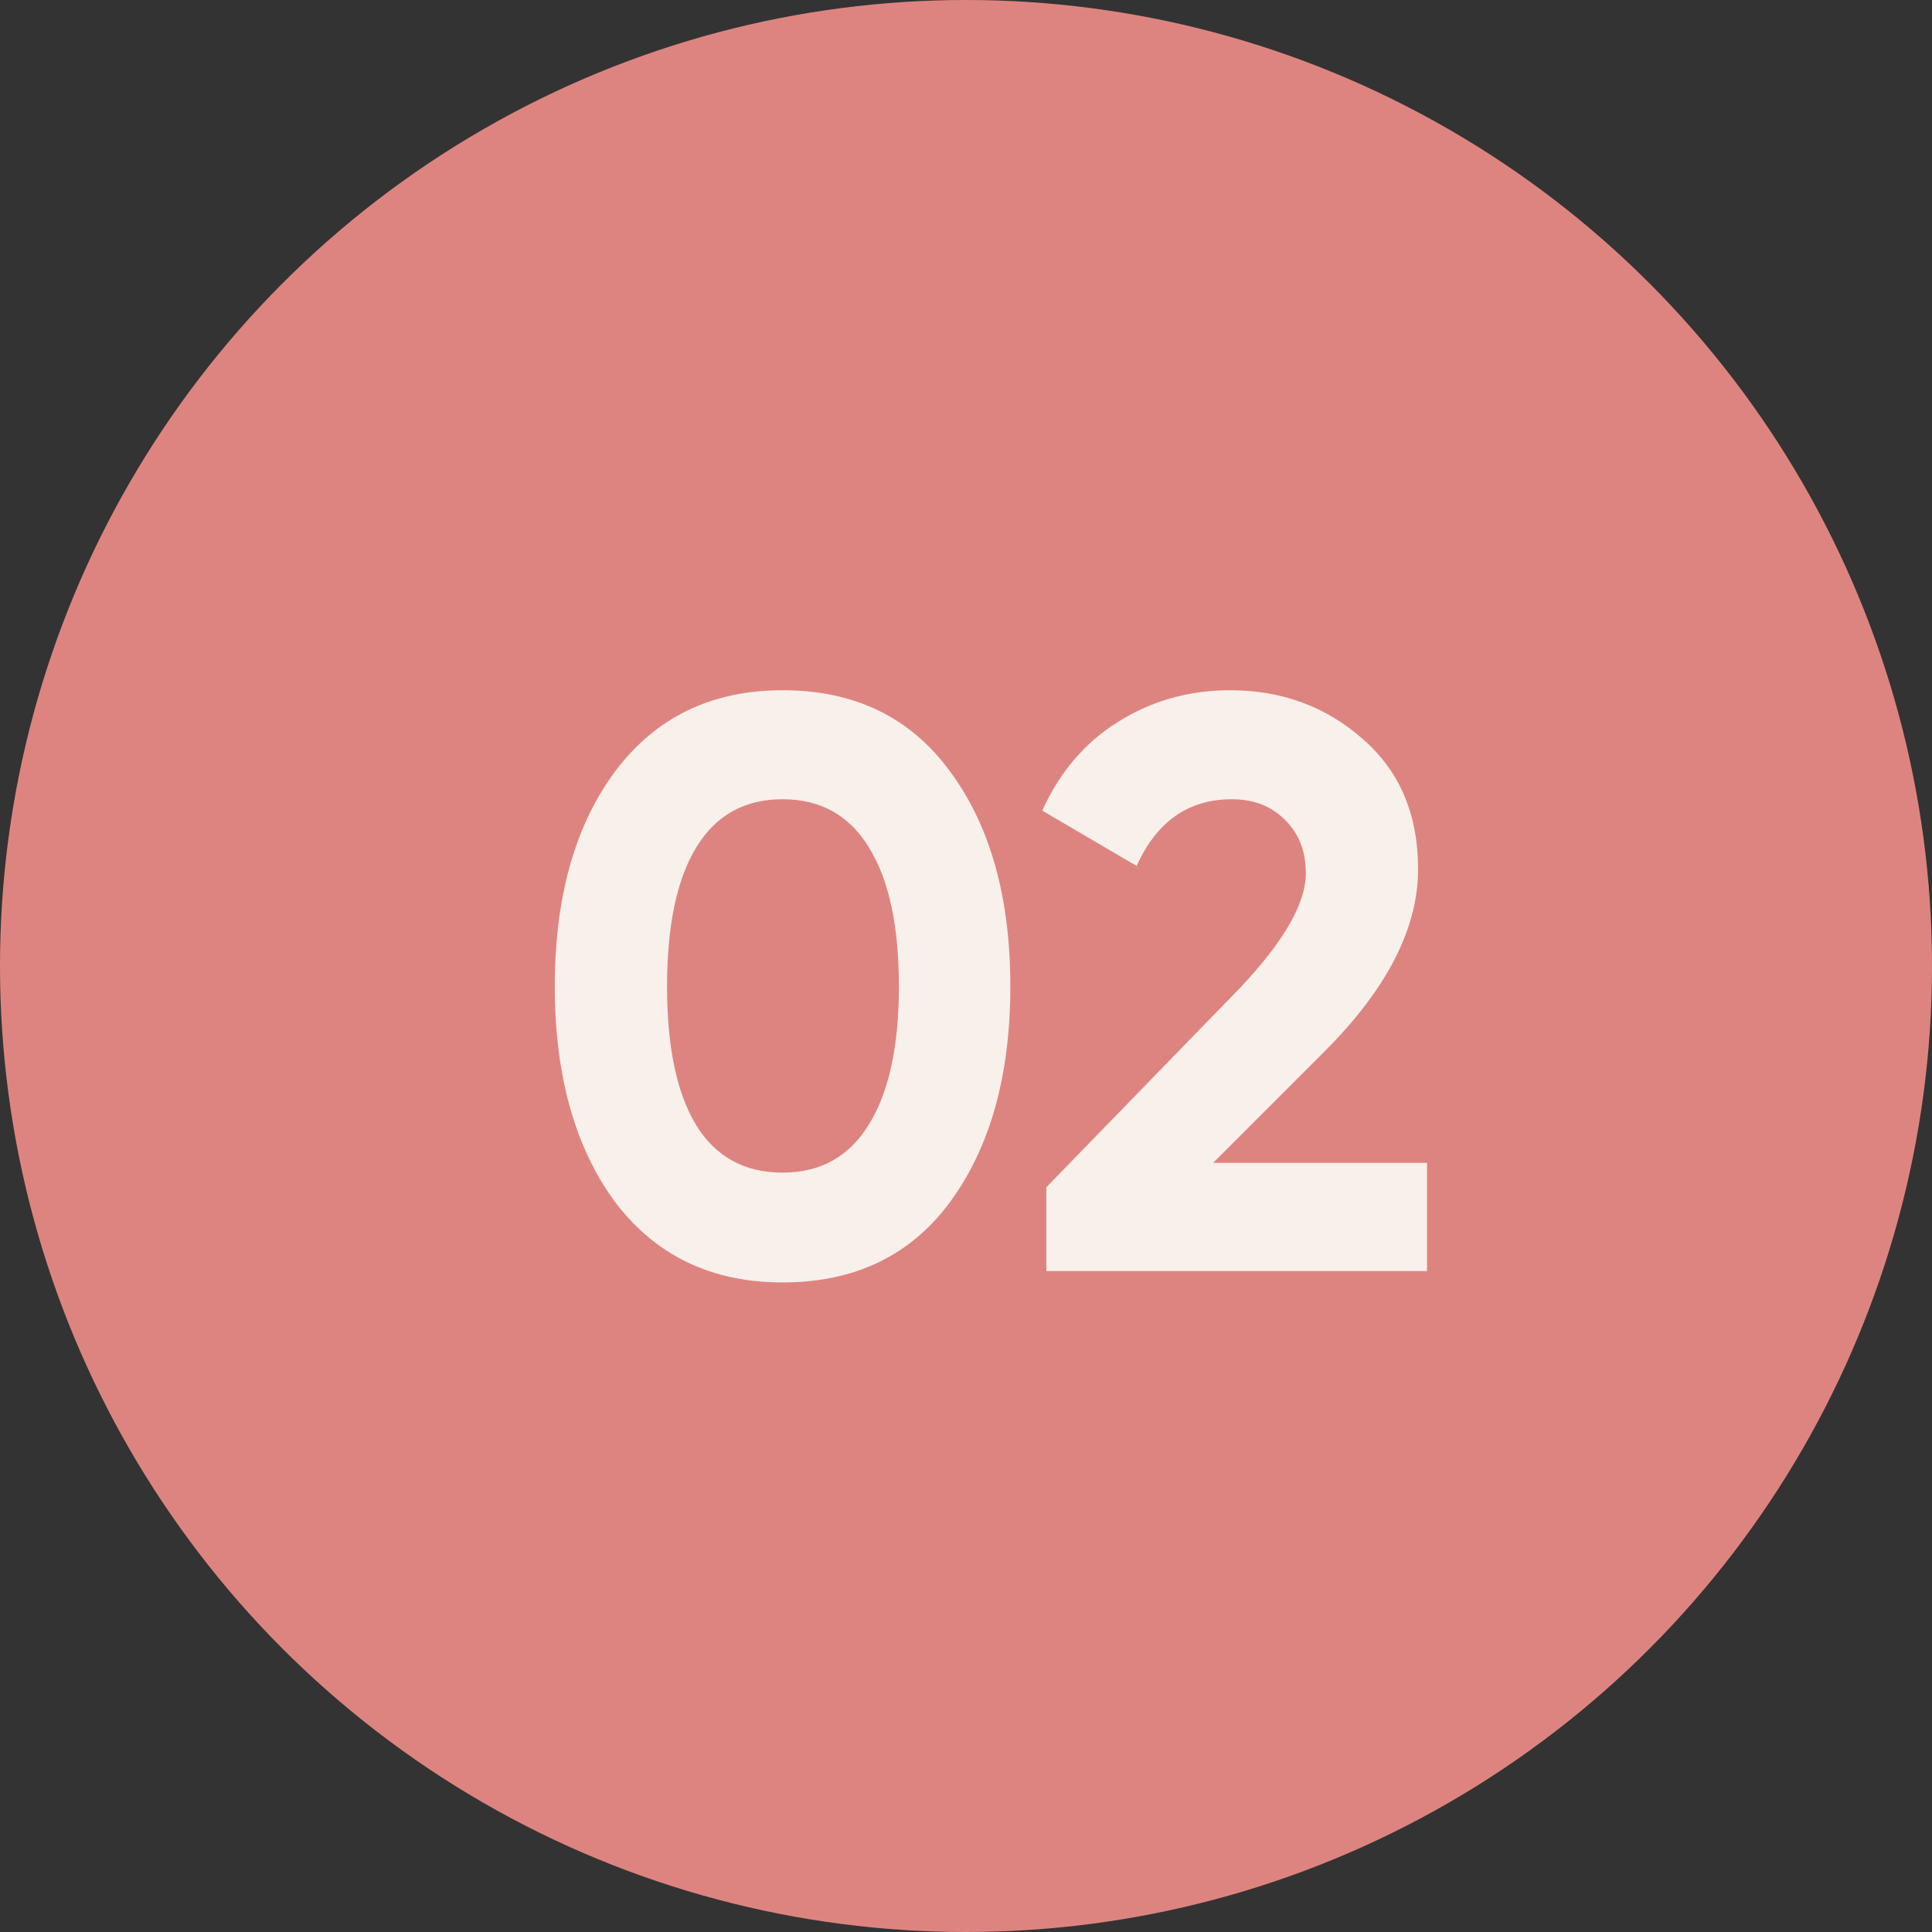
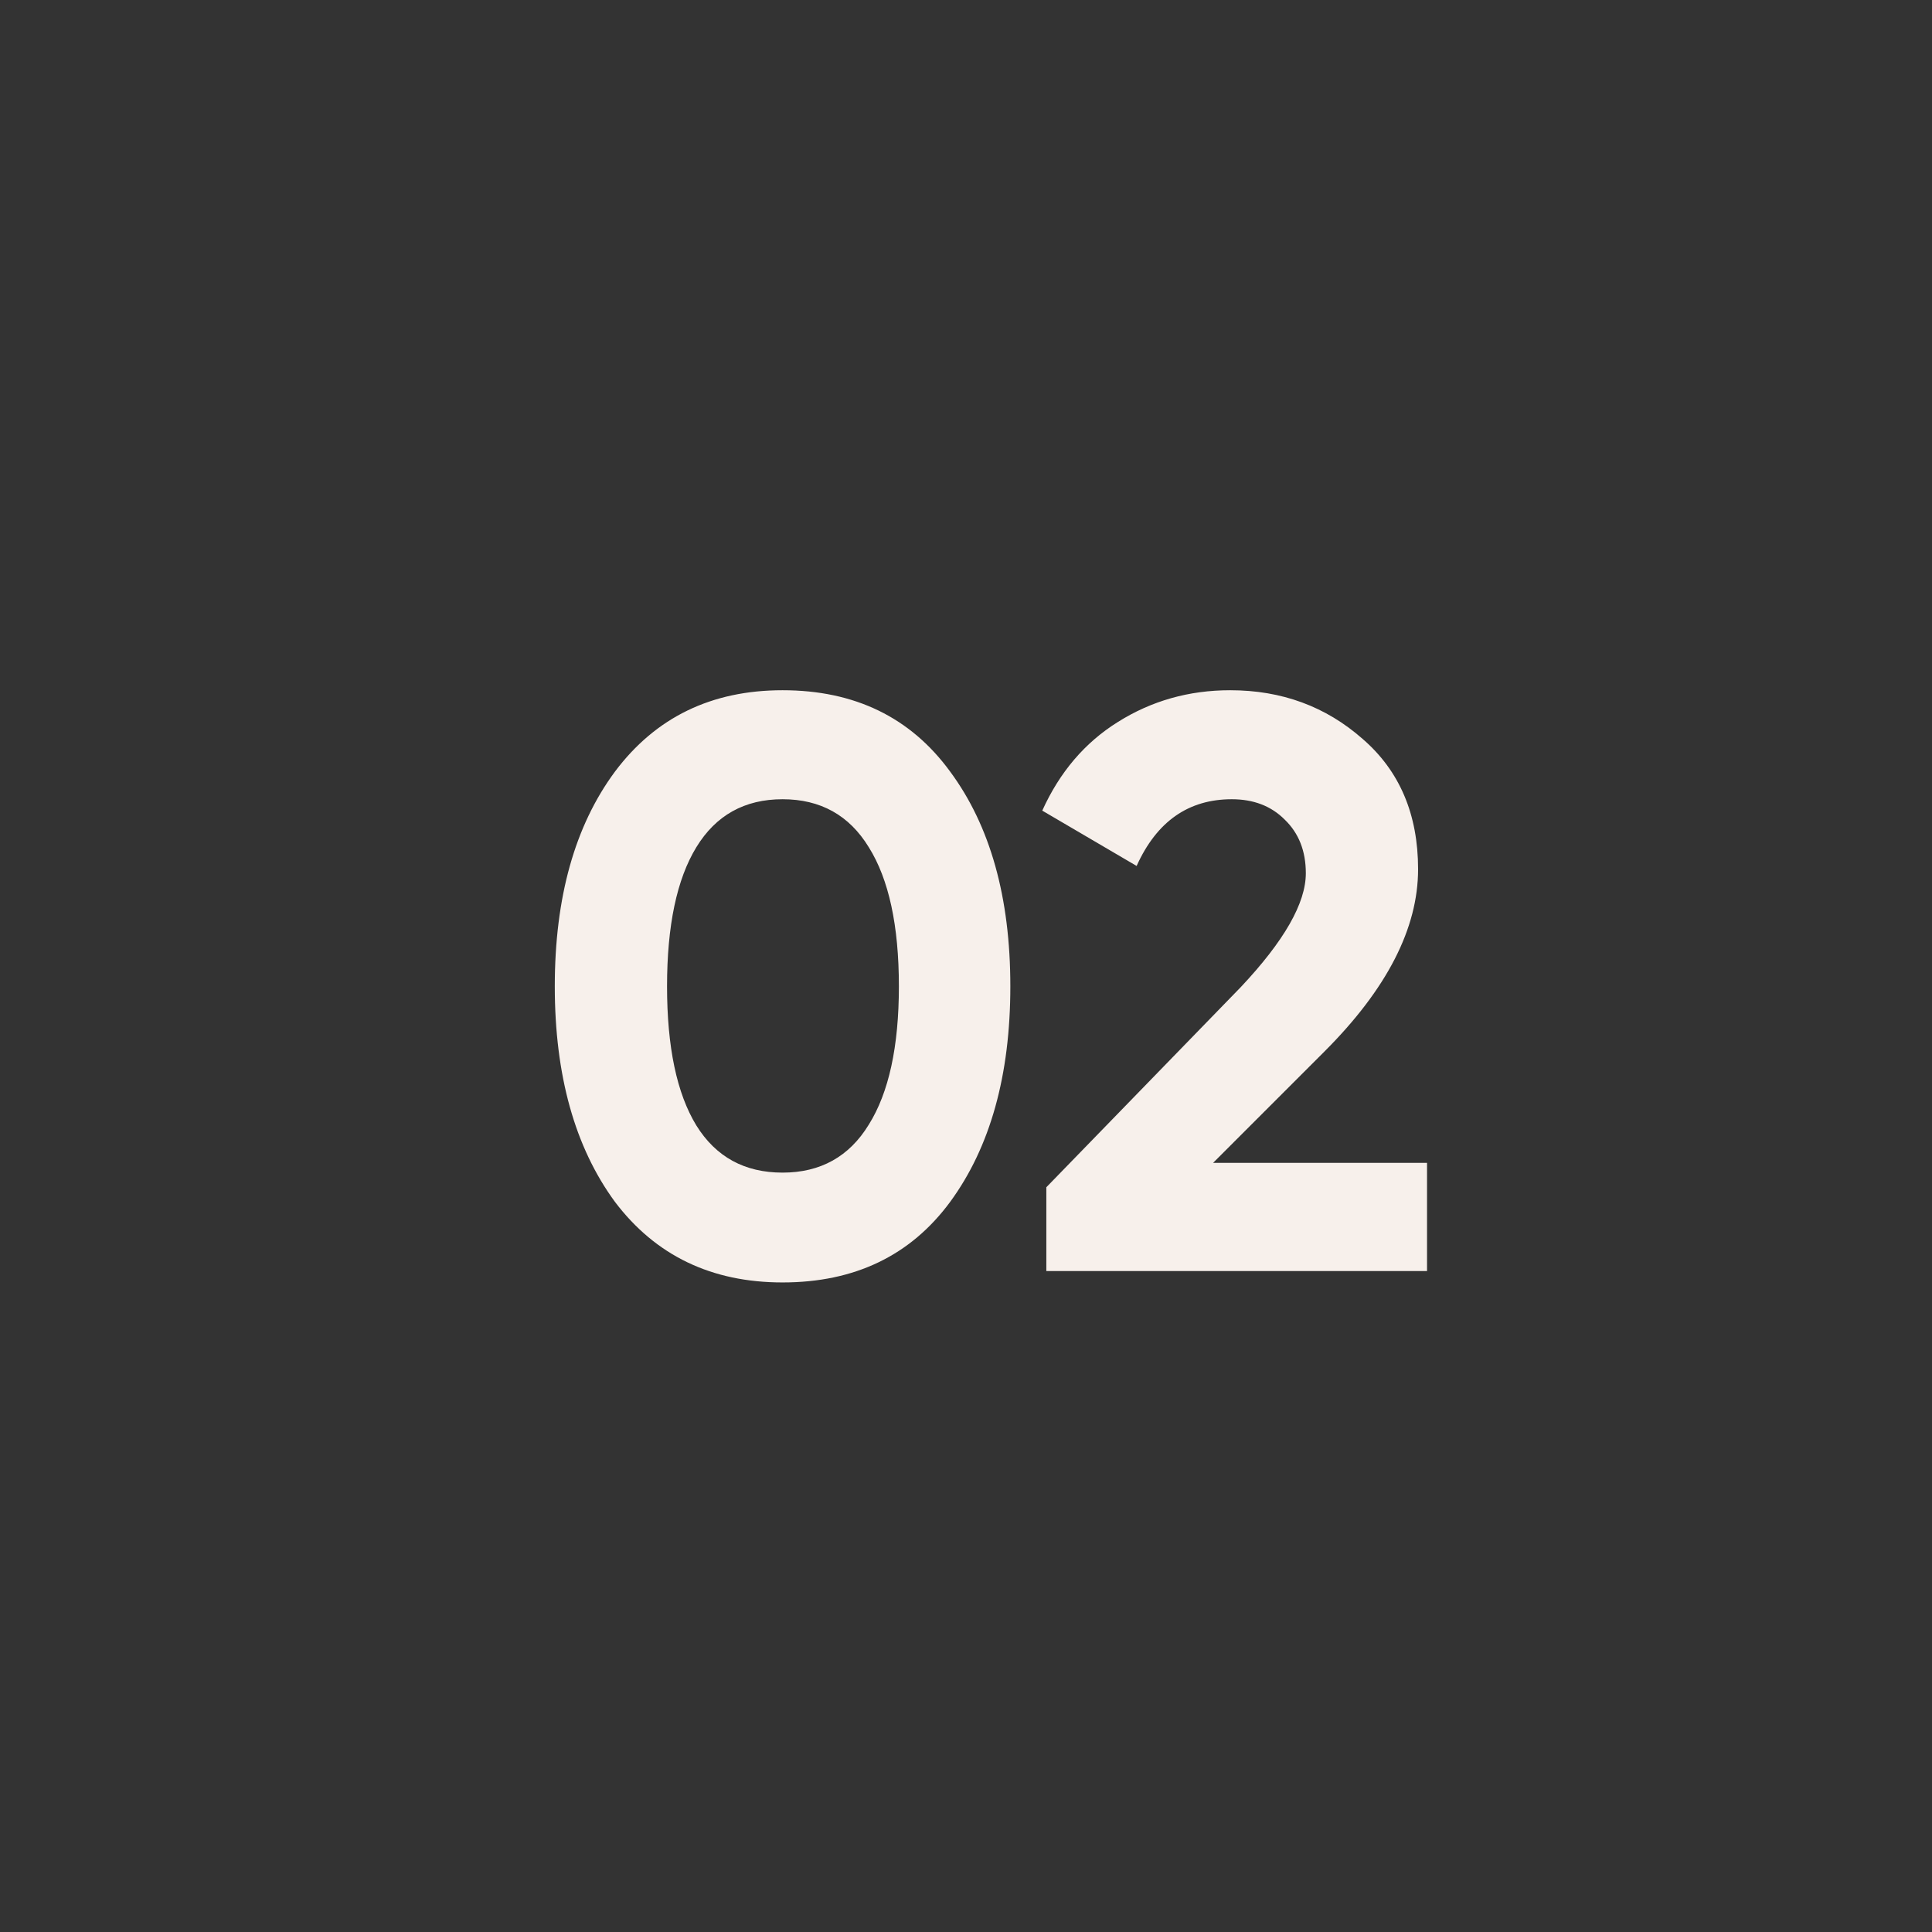
<svg xmlns="http://www.w3.org/2000/svg" width="38" height="38" viewBox="0 0 38 38" fill="none">
  <rect x="0" y="0" width="38" height="38" fill="#333333" stroke="none" />
-   <circle cx="19" cy="19" r="19" fill="#DE8480" />
  <path d="M15.392 25.224C13.994 25.224 12.896 24.696 12.096 23.64C11.306 22.563 10.912 21.149 10.912 19.4C10.912 17.651 11.306 16.243 12.096 15.176C12.896 14.109 13.994 13.576 15.392 13.576C16.81 13.576 17.909 14.109 18.688 15.176C19.477 16.243 19.872 17.651 19.872 19.4C19.872 21.149 19.477 22.563 18.688 23.64C17.909 24.696 16.81 25.224 15.392 25.224ZM17.68 19.4C17.68 18.205 17.482 17.293 17.088 16.664C16.704 16.035 16.138 15.72 15.392 15.72C14.645 15.72 14.08 16.035 13.696 16.664C13.312 17.293 13.12 18.205 13.12 19.4C13.12 20.595 13.312 21.507 13.696 22.136C14.08 22.755 14.645 23.064 15.392 23.064C16.138 23.064 16.704 22.749 17.088 22.12C17.482 21.491 17.68 20.584 17.68 19.4ZM28.068 25H20.58V23.352L24.404 19.416C25.258 18.509 25.684 17.763 25.684 17.176C25.684 16.739 25.546 16.387 25.268 16.12C25.002 15.853 24.655 15.72 24.228 15.72C23.375 15.72 22.751 16.157 22.356 17.032L20.5 15.944C20.842 15.187 21.338 14.605 21.988 14.2C22.65 13.784 23.386 13.576 24.196 13.576C25.21 13.576 26.079 13.896 26.804 14.536C27.53 15.165 27.892 16.019 27.892 17.096C27.892 18.259 27.279 19.453 26.052 20.68L23.86 22.872H28.068V25Z" fill="#F7F0EB" />
</svg>